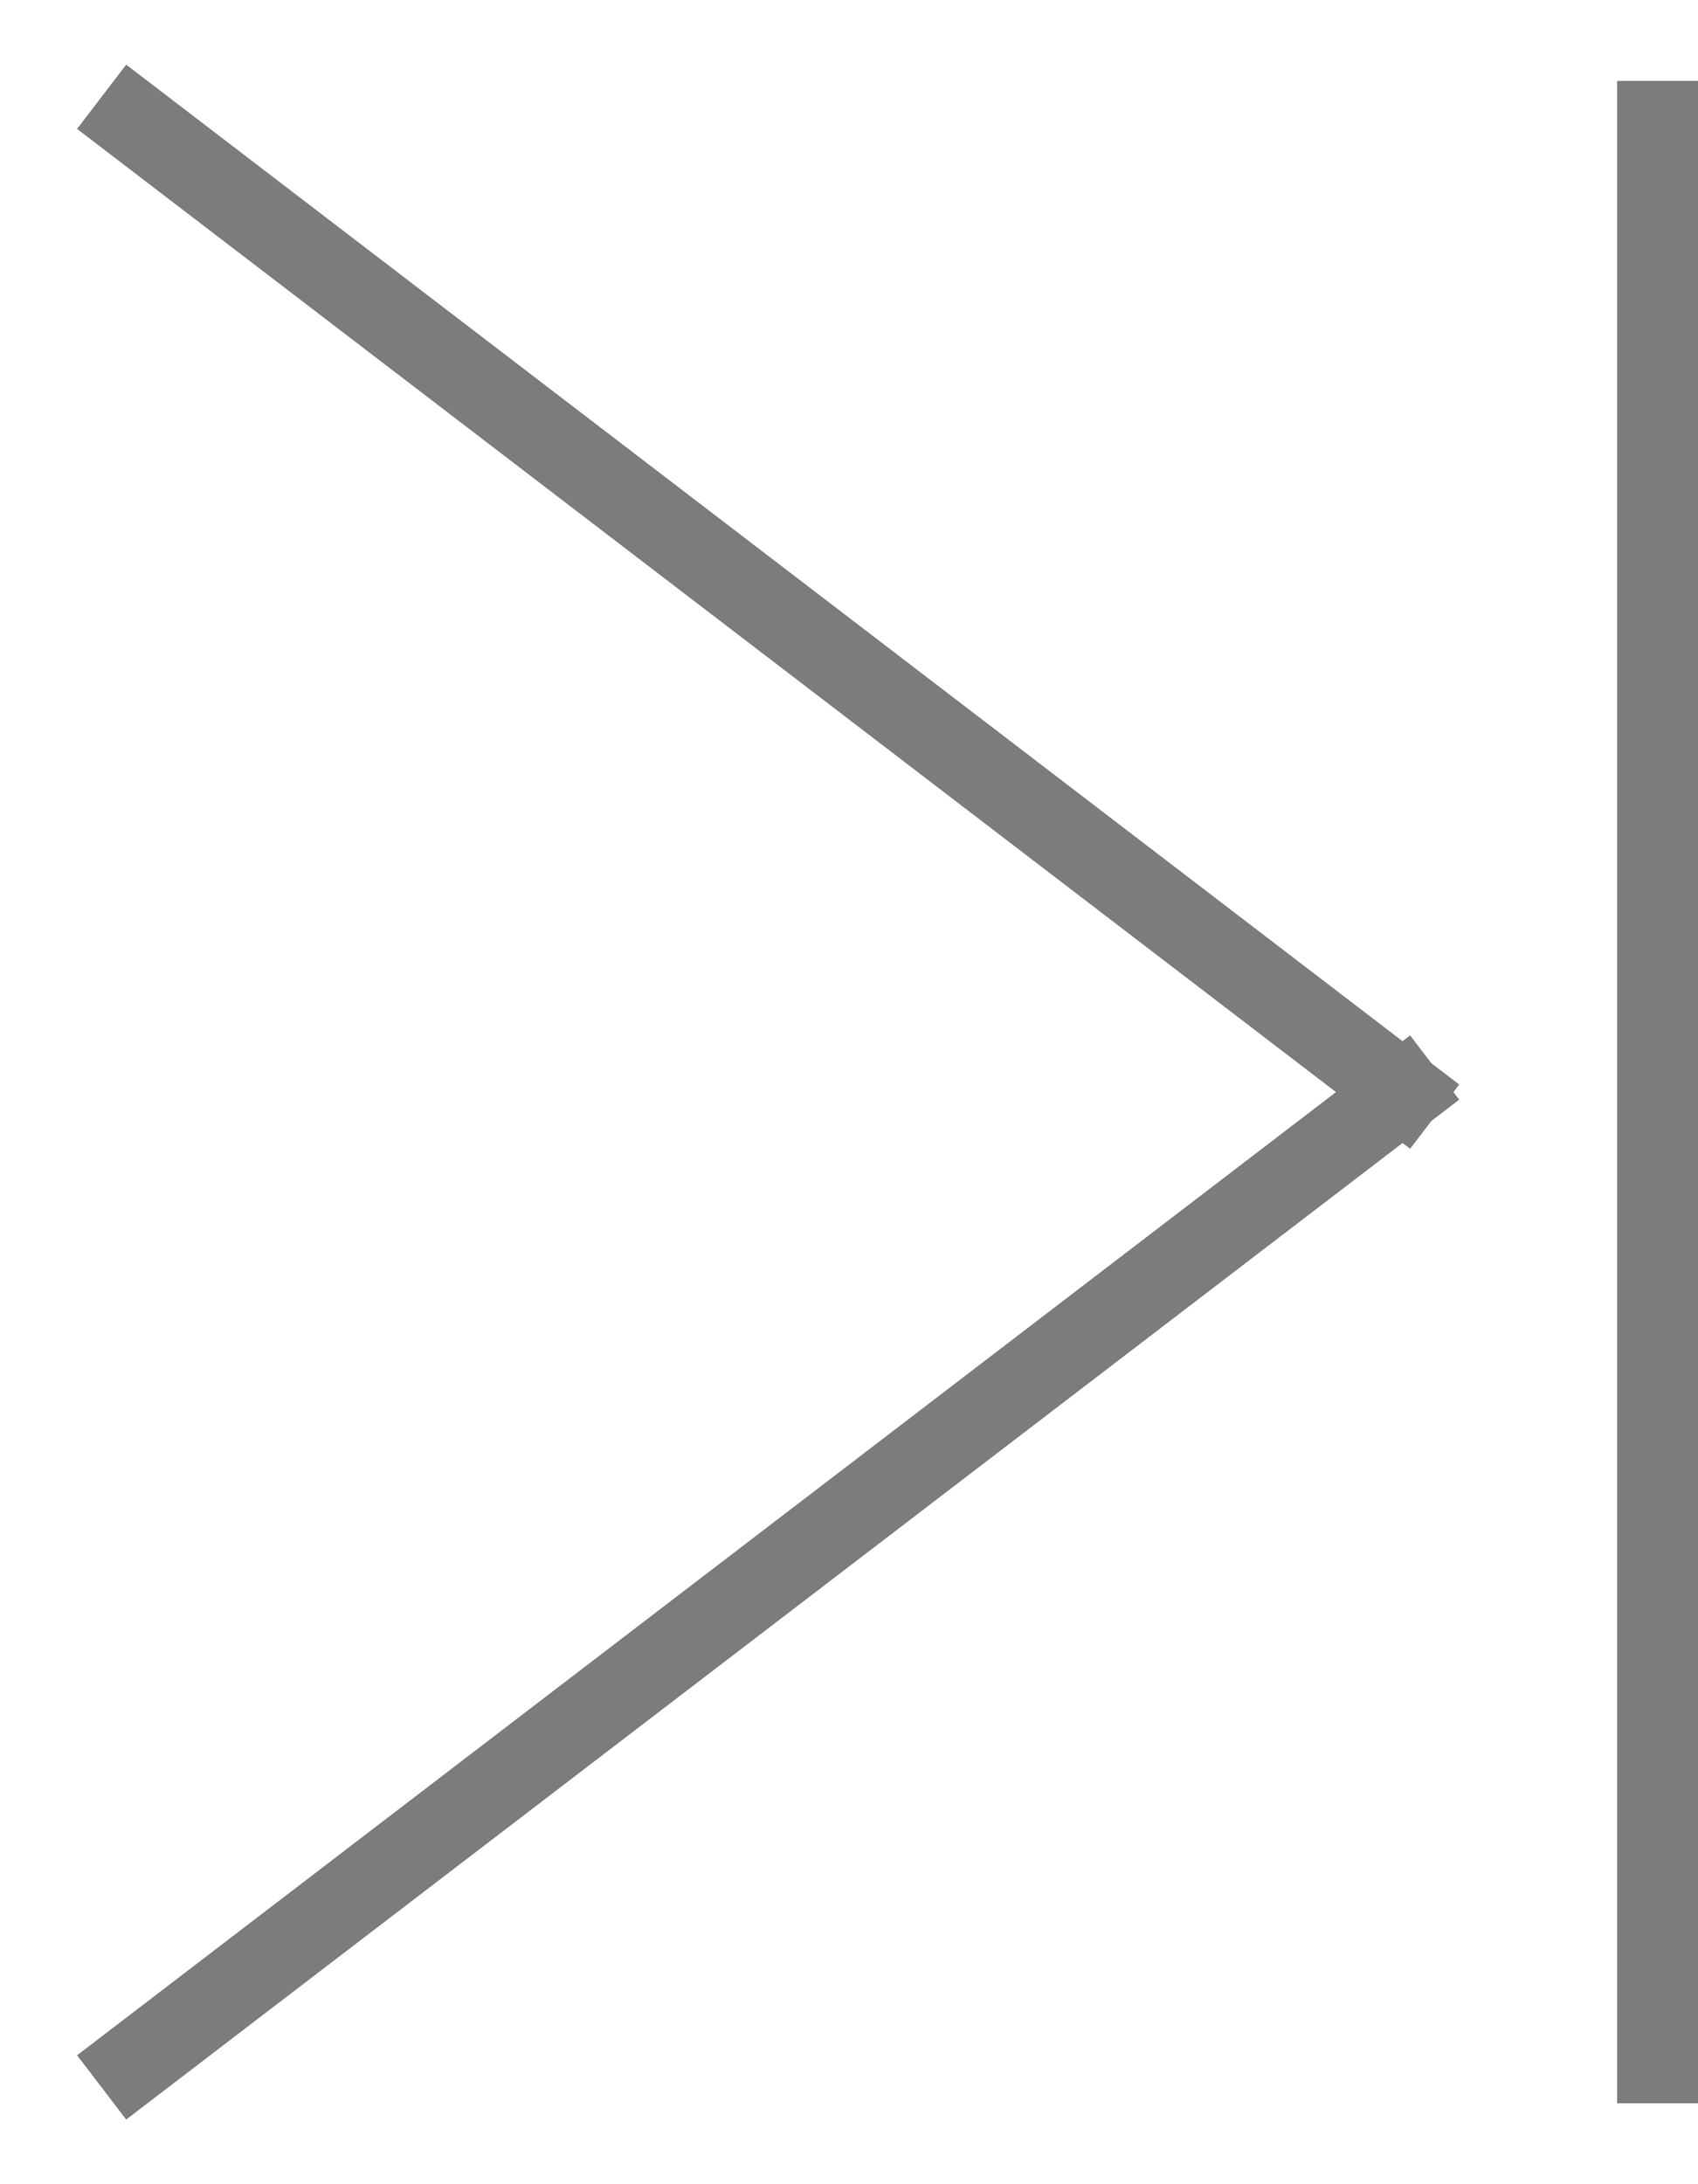
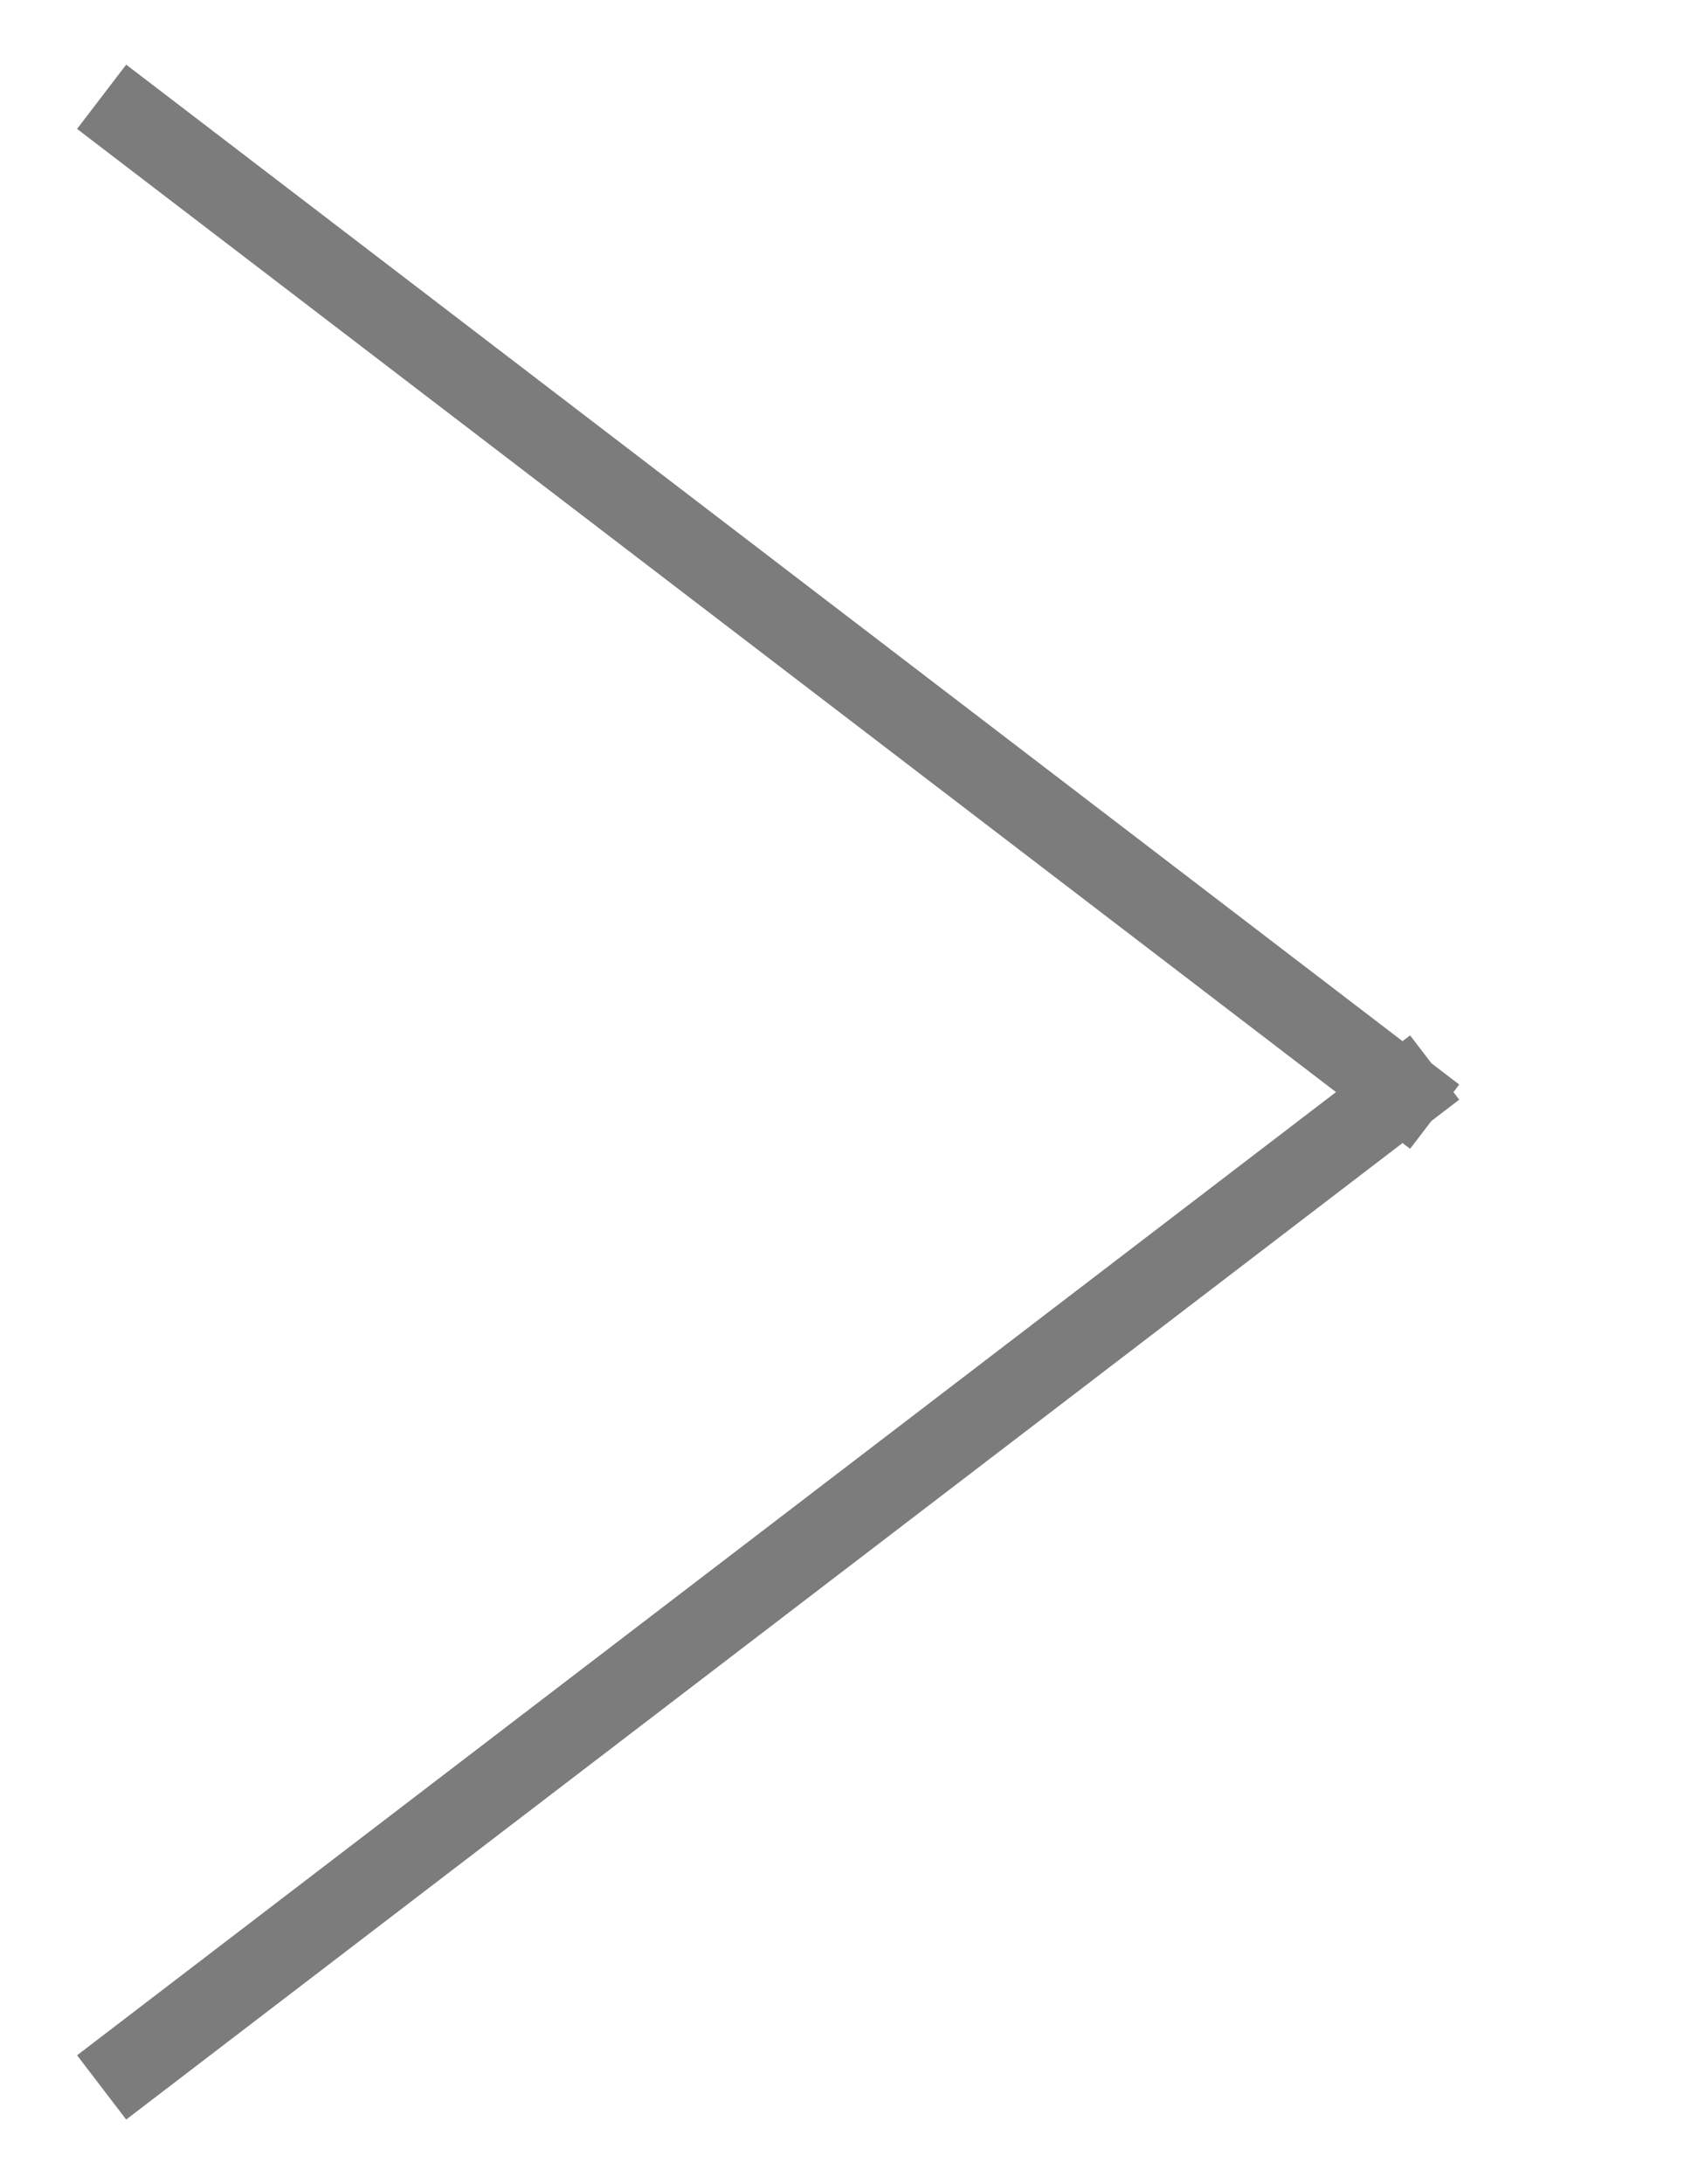
<svg xmlns="http://www.w3.org/2000/svg" width="21px" height="27px" viewBox="0 0 21 27" version="1.1">
  <title>Skip</title>
  <g id="Page-1" stroke="none" stroke-width="1" fill="none" fill-rule="evenodd" stroke-linecap="square">
    <g id="Profile-Photo" transform="translate(-114, -48)" stroke="#7C7C7C">
      <g id="Skip" transform="translate(115, 49)">
        <line x1="16.346" y1="12.5" x2="0.654" y2="0.5" id="Line-2" />
        <line x1="16.346" y1="24.5" x2="0.654" y2="12.5" id="Line-2" transform="translate(8.5, 18.5) scale(1, -1) translate(-8.5, -18.5) " />
-         <line x1="19.5" y1="0.5" x2="19.5" y2="24.5" id="Line" />
      </g>
    </g>
  </g>
</svg>